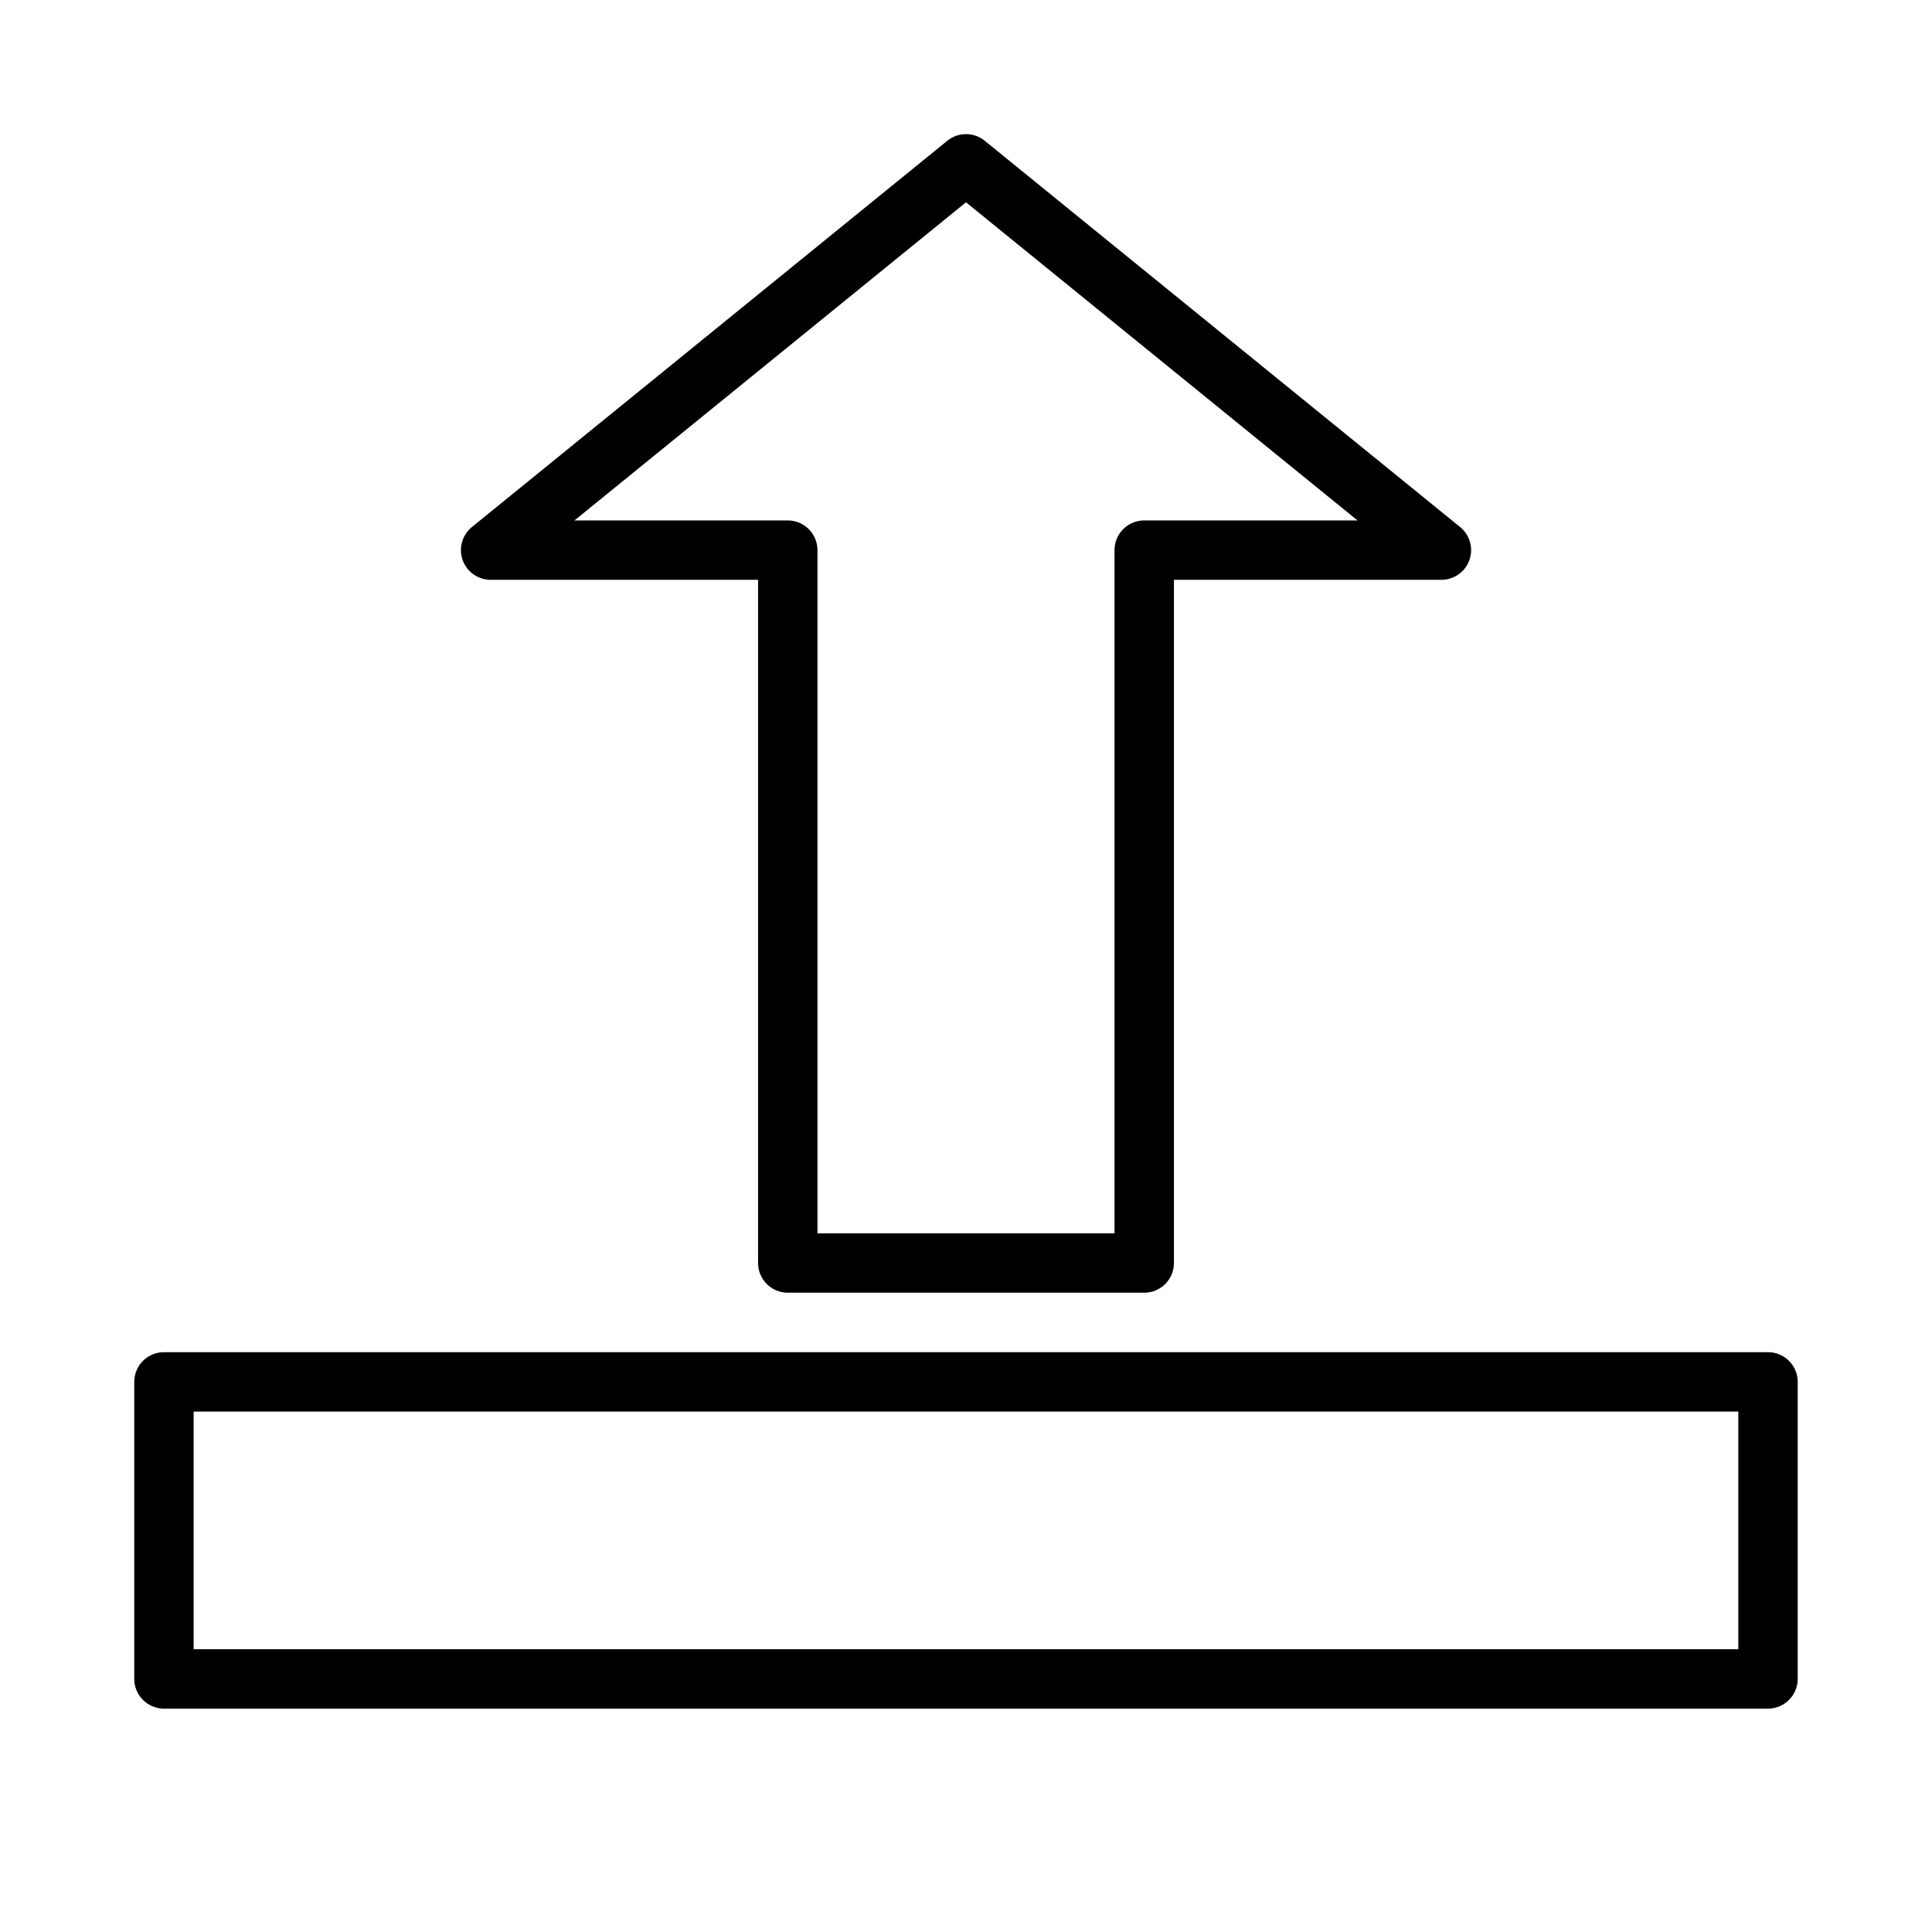
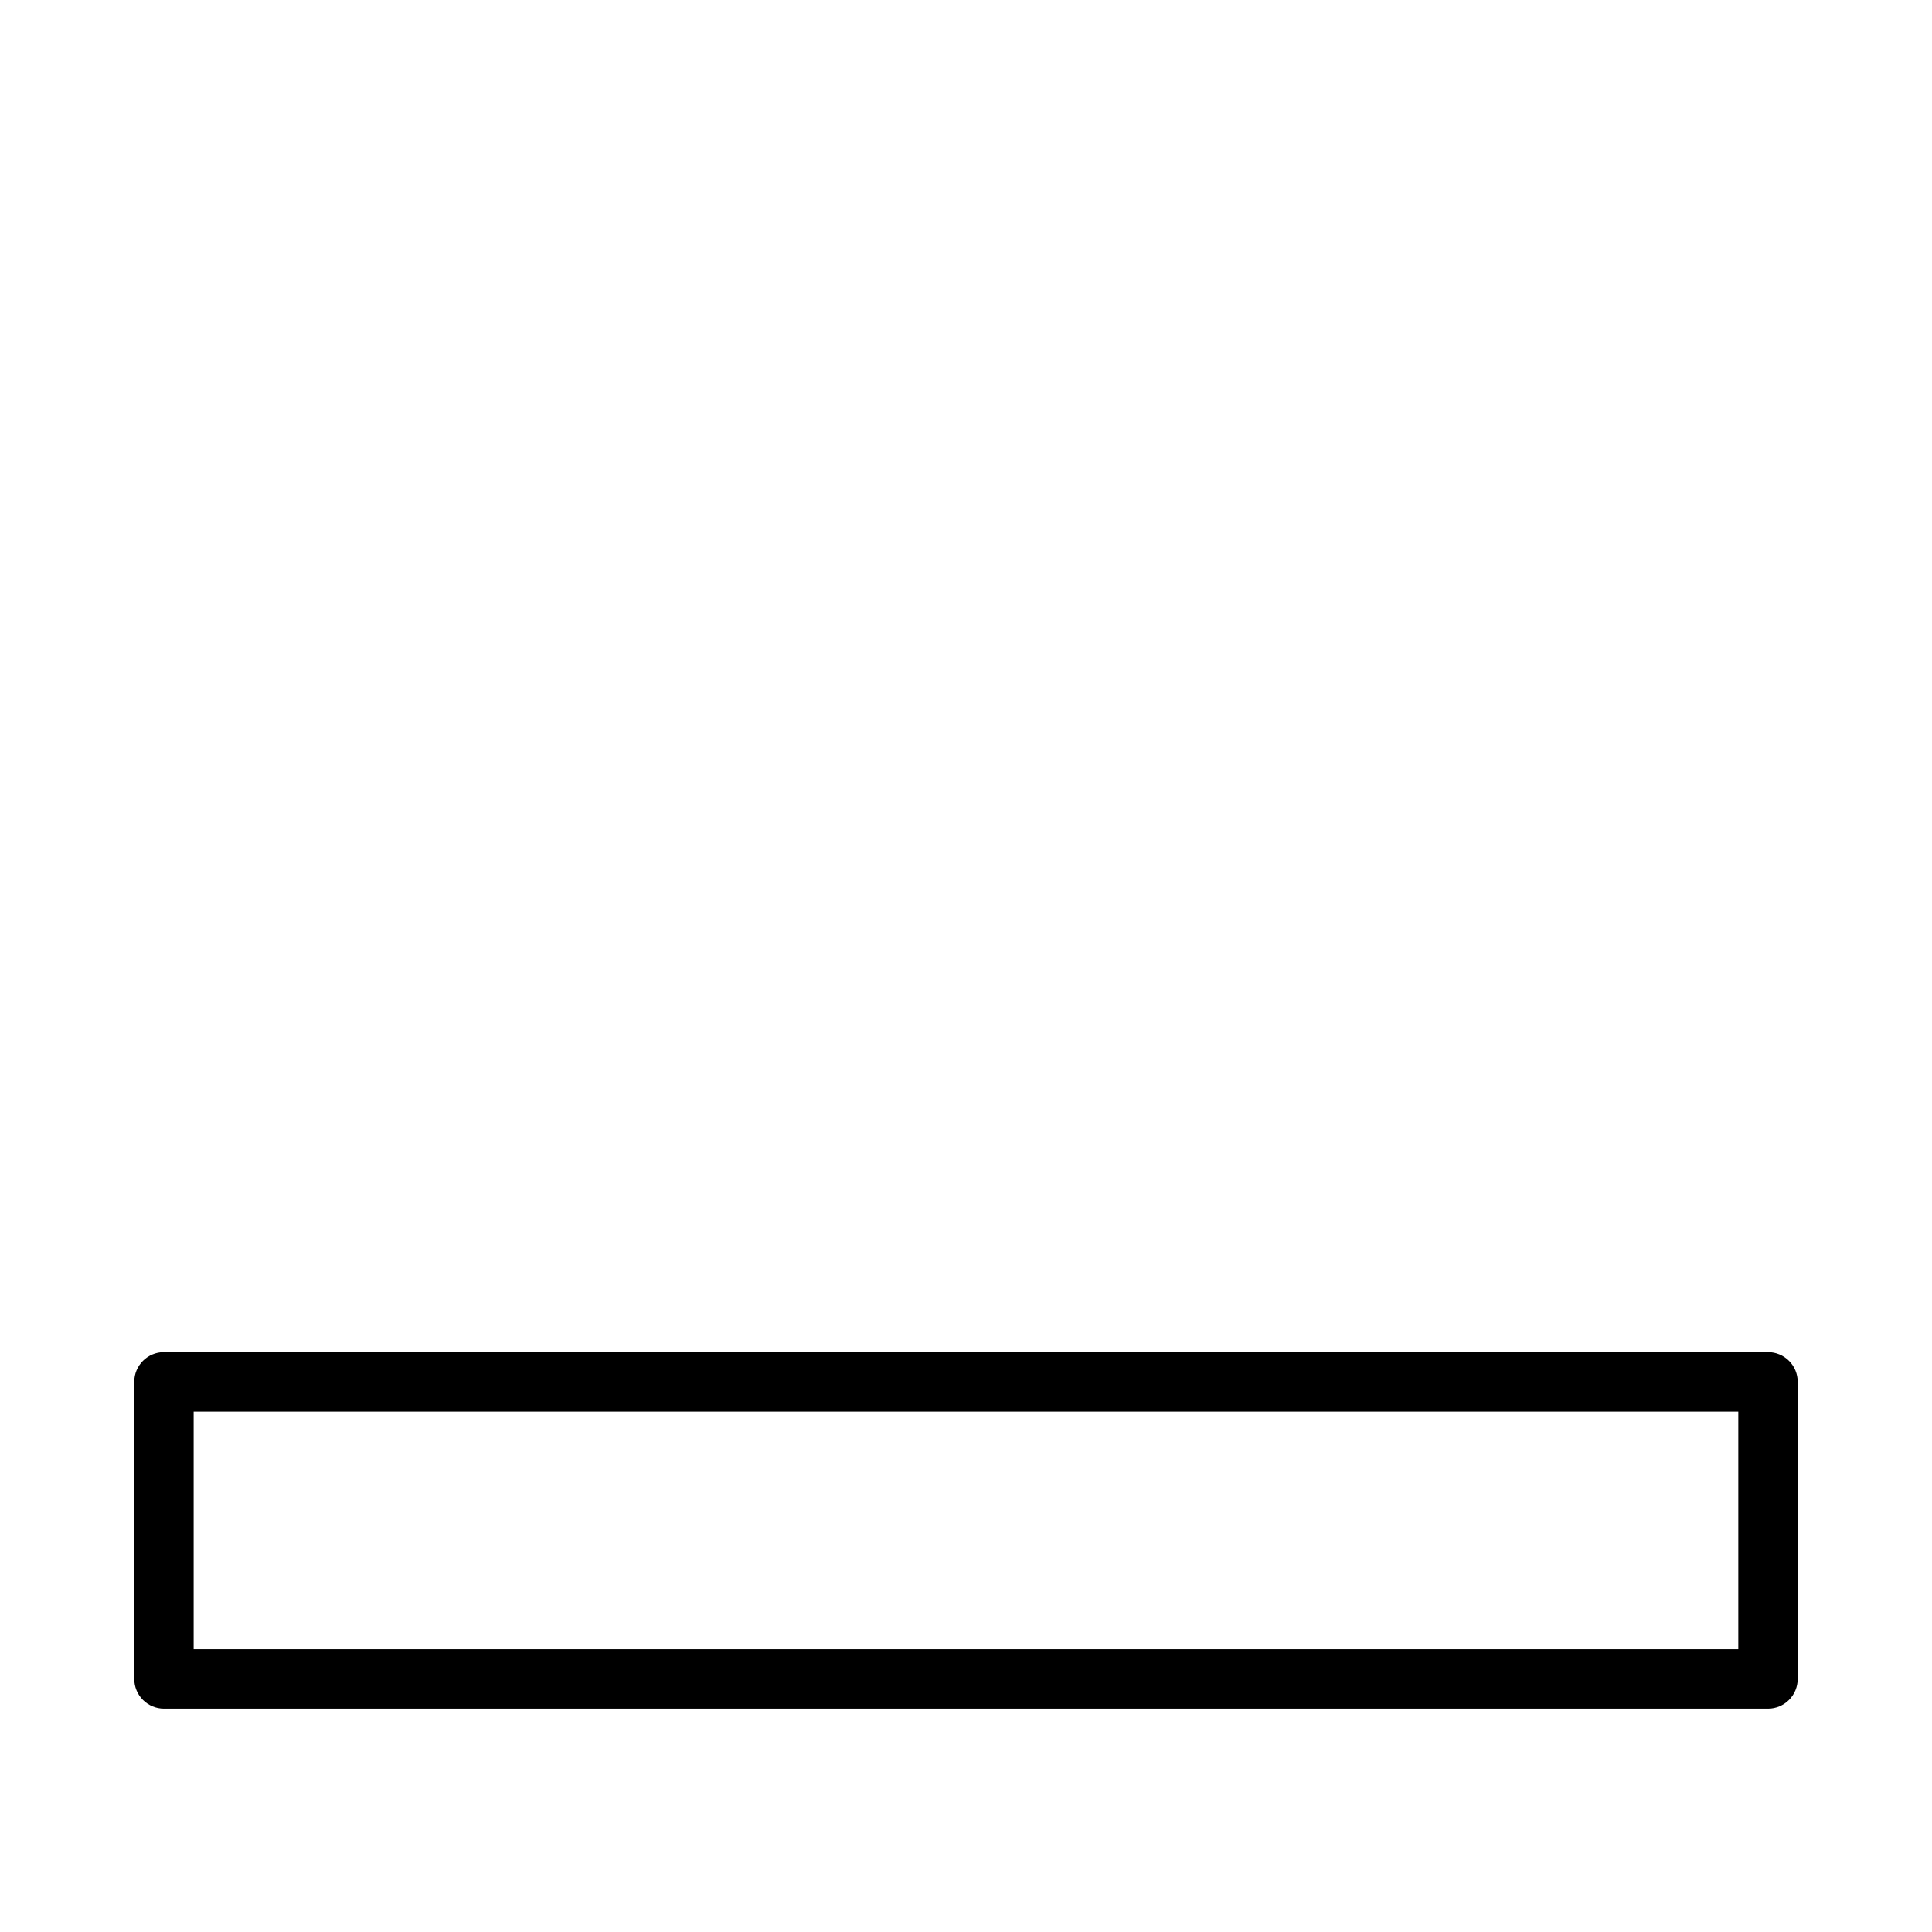
<svg xmlns="http://www.w3.org/2000/svg" fill="#000000" width="800px" height="800px" version="1.1" viewBox="144 144 512 512">
  <g>
    <path d="m612.54 502.34h-425.09c-4.348 0-7.871 3.523-7.871 7.871v78.719c0 2.09 0.828 4.09 2.305 5.566 1.477 1.477 3.481 2.309 5.566 2.309h425.09c2.09 0 4.09-0.832 5.566-2.309 1.477-1.477 2.305-3.477 2.305-5.566v-78.719c0-2.09-0.828-4.09-2.305-5.566s-3.477-2.305-5.566-2.305zm-7.871 78.719h-409.35v-62.977h409.35z" />
-     <path d="m274.05 297.66h70.848v181.05c0 2.086 0.828 4.09 2.305 5.566 1.477 1.477 3.481 2.305 5.566 2.305h94.465c2.09 0 4.09-0.828 5.566-2.305 1.477-1.477 2.305-3.481 2.305-5.566v-181.05h70.848c3.348 0.012 6.34-2.094 7.457-5.246 1.117-3.156 0.113-6.672-2.496-8.77l-125.95-102.34c-2.891-2.344-7.027-2.344-9.918 0l-125.95 102.34c-2.609 2.098-3.609 5.613-2.492 8.77 1.113 3.152 4.106 5.258 7.453 5.246zm125.95-100.05 103.75 84.309h-56.52c-4.348 0-7.871 3.523-7.871 7.871v181.06h-78.723v-181.06c0-2.086-0.828-4.09-2.305-5.566-1.477-1.477-3.477-2.305-5.566-2.305h-56.52z" />
  </g>
</svg>